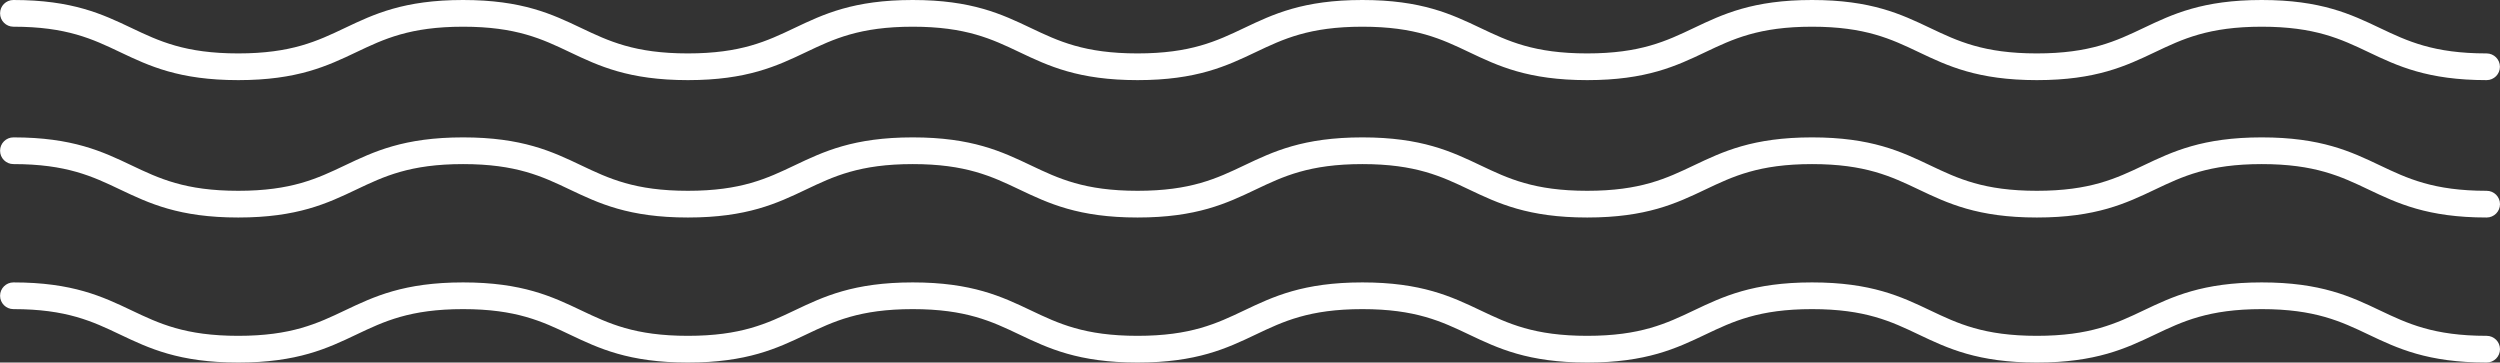
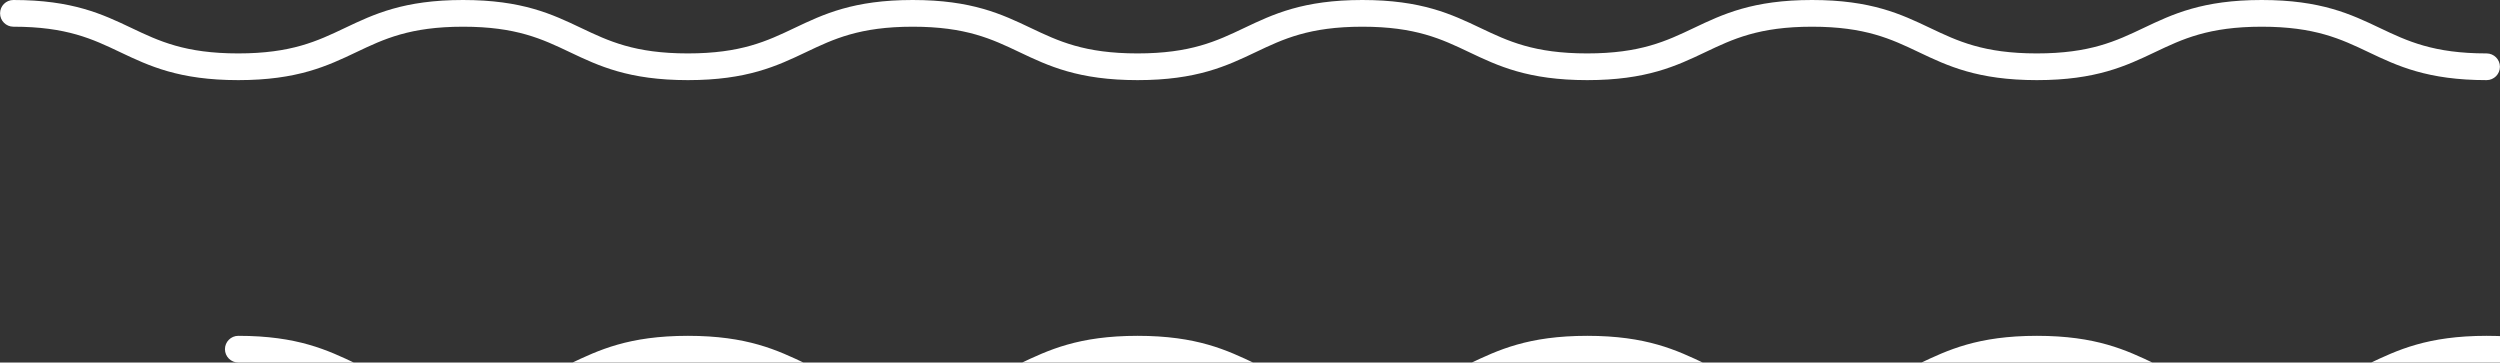
<svg xmlns="http://www.w3.org/2000/svg" id="_レイヤー_2" data-name="レイヤー 2" viewBox="0 0 468.02 67.87">
  <rect x="0" y="0" width="468.02" height="67.87" fill="#333333" stroke="none" />
  <defs>
    <style>
      .cls-1 {
        fill: #fff;
      }
    </style>
  </defs>
  <g id="_レイヤー" data-name="レイヤー">
    <g>
      <path class="cls-1" d="M465.52,15c-11.09,0-16.7-2.66-22.12-5.24-5.15-2.45-10.02-4.76-19.98-4.76s-14.83,2.31-19.98,4.76c-5.42,2.58-11.03,5.24-22.12,5.24s-16.7-2.66-22.12-5.24c-5.15-2.45-10.01-4.76-19.97-4.76s-14.82,2.31-19.97,4.76c-5.42,2.58-11.03,5.24-22.12,5.24s-16.7-2.66-22.12-5.24c-5.15-2.45-10.01-4.76-19.97-4.76s-14.82,2.31-19.97,4.76c-5.42,2.58-11.03,5.24-22.12,5.24s-16.69-2.66-22.12-5.24c-5.15-2.45-10.01-4.76-19.97-4.76s-14.82,2.31-19.97,4.76c-5.42,2.58-11.03,5.24-22.12,5.24s-16.69-2.66-22.12-5.24c-5.15-2.45-10.01-4.76-19.97-4.76s-14.82,2.31-19.97,4.76c-5.42,2.58-11.03,5.24-22.12,5.24s-16.69-2.66-22.12-5.24c-5.15-2.45-10.01-4.76-19.97-4.76-1.38,0-2.5-1.12-2.5-2.5S1.12,0,2.5,0c11.09,0,16.69,2.66,22.12,5.24,5.15,2.45,10.01,4.76,19.97,4.76s14.82-2.31,19.97-4.76c5.42-2.58,11.03-5.24,22.12-5.24s16.7,2.66,22.12,5.24c5.15,2.45,10.01,4.76,19.97,4.76s14.82-2.31,19.97-4.76c5.42-2.58,11.03-5.24,22.12-5.24s16.69,2.66,22.12,5.24c5.15,2.45,10.01,4.76,19.97,4.76s14.82-2.31,19.97-4.76c5.42-2.58,11.03-5.24,22.12-5.24s16.69,2.66,22.12,5.24c5.15,2.45,10.01,4.76,19.97,4.76s14.82-2.31,19.97-4.76c5.42-2.58,11.03-5.24,22.12-5.24s16.7,2.66,22.12,5.24c5.15,2.45,10.01,4.76,19.97,4.76s14.83-2.31,19.98-4.76c5.42-2.58,11.03-5.24,22.12-5.24s16.7,2.66,22.12,5.24c5.15,2.45,10.02,4.76,19.98,4.76,1.38,0,2.5,1.12,2.5,2.5s-1.12,2.5-2.5,2.5Z" />
-       <path class="cls-1" d="M465.52,40.72c-11.09,0-16.7-2.66-22.12-5.24-5.15-2.45-10.02-4.76-19.98-4.76s-14.83,2.31-19.98,4.76c-5.42,2.58-11.03,5.24-22.12,5.24s-16.7-2.66-22.12-5.24c-5.15-2.45-10.01-4.76-19.97-4.76s-14.82,2.31-19.97,4.76c-5.42,2.58-11.03,5.24-22.12,5.24s-16.7-2.66-22.12-5.24c-5.15-2.45-10.01-4.76-19.97-4.76s-14.82,2.31-19.97,4.76c-5.42,2.58-11.03,5.24-22.12,5.24s-16.69-2.66-22.12-5.24c-5.15-2.45-10.01-4.76-19.97-4.76s-14.82,2.31-19.97,4.76c-5.42,2.58-11.03,5.24-22.12,5.24s-16.69-2.66-22.12-5.24c-5.15-2.45-10.01-4.76-19.97-4.76s-14.82,2.31-19.97,4.76c-5.42,2.58-11.03,5.24-22.12,5.24s-16.69-2.66-22.12-5.24c-5.15-2.45-10.01-4.76-19.97-4.76-1.38,0-2.5-1.12-2.5-2.5s1.12-2.5,2.5-2.5c11.09,0,16.69,2.66,22.12,5.24,5.15,2.45,10.01,4.76,19.97,4.76s14.82-2.31,19.97-4.76c5.42-2.58,11.03-5.24,22.12-5.24s16.7,2.66,22.12,5.24c5.15,2.45,10.01,4.76,19.97,4.76s14.82-2.31,19.97-4.76c5.42-2.58,11.03-5.24,22.12-5.24s16.69,2.66,22.12,5.24c5.15,2.45,10.01,4.76,19.97,4.76s14.82-2.31,19.97-4.76c5.42-2.58,11.03-5.24,22.12-5.24s16.69,2.66,22.12,5.24c5.15,2.45,10.01,4.76,19.97,4.76s14.82-2.31,19.97-4.76c5.42-2.58,11.03-5.24,22.12-5.24s16.7,2.66,22.12,5.24c5.15,2.45,10.01,4.76,19.97,4.76s14.83-2.31,19.98-4.76c5.42-2.58,11.03-5.24,22.12-5.24s16.7,2.66,22.12,5.24c5.15,2.45,10.02,4.76,19.98,4.76,1.38,0,2.5,1.12,2.5,2.5s-1.12,2.5-2.5,2.5Z" />
-       <path class="cls-1" d="M465.52,67.87c-11.09,0-16.7-2.66-22.12-5.24-5.15-2.45-10.02-4.76-19.98-4.76s-14.83,2.31-19.98,4.76c-5.42,2.58-11.03,5.24-22.12,5.24s-16.7-2.66-22.12-5.24c-5.15-2.45-10.01-4.76-19.97-4.76s-14.82,2.31-19.97,4.76c-5.42,2.58-11.03,5.24-22.12,5.24s-16.7-2.66-22.12-5.24c-5.15-2.45-10.01-4.76-19.97-4.76s-14.82,2.31-19.97,4.76c-5.42,2.58-11.03,5.24-22.12,5.24s-16.69-2.66-22.12-5.24c-5.15-2.45-10.01-4.76-19.97-4.76s-14.82,2.31-19.97,4.76c-5.42,2.58-11.03,5.24-22.12,5.24s-16.69-2.66-22.12-5.24c-5.15-2.45-10.01-4.76-19.97-4.76s-14.82,2.31-19.97,4.76c-5.42,2.58-11.03,5.24-22.12,5.24s-16.69-2.66-22.12-5.24c-5.15-2.45-10.01-4.76-19.97-4.76-1.38,0-2.5-1.12-2.5-2.5s1.12-2.5,2.5-2.5c11.09,0,16.69,2.66,22.12,5.24,5.15,2.45,10.01,4.76,19.97,4.76s14.82-2.31,19.97-4.76c5.42-2.58,11.03-5.24,22.12-5.24s16.7,2.66,22.12,5.24c5.15,2.45,10.01,4.76,19.97,4.76s14.82-2.31,19.97-4.76c5.42-2.58,11.03-5.24,22.12-5.24s16.69,2.66,22.12,5.24c5.15,2.45,10.01,4.76,19.97,4.76s14.82-2.31,19.97-4.76c5.42-2.58,11.03-5.24,22.12-5.24s16.69,2.66,22.12,5.24c5.15,2.45,10.01,4.76,19.97,4.76s14.82-2.31,19.97-4.76c5.42-2.58,11.03-5.24,22.12-5.24s16.7,2.66,22.12,5.24c5.15,2.45,10.01,4.76,19.97,4.76s14.83-2.31,19.98-4.76c5.42-2.58,11.03-5.24,22.12-5.24s16.7,2.66,22.12,5.24c5.15,2.45,10.02,4.76,19.98,4.76,1.38,0,2.5,1.12,2.5,2.5s-1.12,2.5-2.5,2.5Z" />
+       <path class="cls-1" d="M465.52,67.87s-14.83,2.31-19.98,4.76c-5.42,2.58-11.03,5.24-22.12,5.24s-16.7-2.66-22.12-5.24c-5.15-2.45-10.01-4.76-19.97-4.76s-14.82,2.31-19.97,4.76c-5.42,2.58-11.03,5.24-22.12,5.24s-16.7-2.66-22.12-5.24c-5.15-2.45-10.01-4.76-19.97-4.76s-14.82,2.31-19.97,4.76c-5.42,2.58-11.03,5.24-22.12,5.24s-16.69-2.66-22.12-5.24c-5.15-2.45-10.01-4.76-19.97-4.76s-14.82,2.31-19.97,4.76c-5.42,2.58-11.03,5.24-22.12,5.24s-16.69-2.66-22.12-5.24c-5.15-2.45-10.01-4.76-19.97-4.76s-14.82,2.31-19.97,4.76c-5.42,2.58-11.03,5.24-22.12,5.24s-16.69-2.66-22.12-5.24c-5.15-2.45-10.01-4.76-19.97-4.76-1.38,0-2.5-1.12-2.5-2.5s1.12-2.5,2.5-2.5c11.09,0,16.69,2.66,22.12,5.24,5.15,2.45,10.01,4.76,19.97,4.76s14.82-2.31,19.97-4.76c5.42-2.58,11.03-5.24,22.12-5.24s16.7,2.66,22.12,5.24c5.15,2.45,10.01,4.76,19.97,4.76s14.82-2.31,19.97-4.76c5.42-2.58,11.03-5.24,22.12-5.24s16.69,2.66,22.12,5.24c5.15,2.45,10.01,4.76,19.97,4.76s14.82-2.31,19.97-4.76c5.42-2.58,11.03-5.24,22.12-5.24s16.69,2.66,22.12,5.24c5.15,2.45,10.01,4.76,19.97,4.76s14.82-2.31,19.97-4.76c5.42-2.58,11.03-5.24,22.12-5.24s16.7,2.66,22.12,5.24c5.15,2.45,10.01,4.76,19.97,4.76s14.83-2.31,19.98-4.76c5.42-2.58,11.03-5.24,22.12-5.24s16.7,2.66,22.12,5.24c5.15,2.45,10.02,4.76,19.98,4.76,1.38,0,2.5,1.12,2.5,2.5s-1.12,2.5-2.5,2.5Z" />
    </g>
  </g>
</svg>